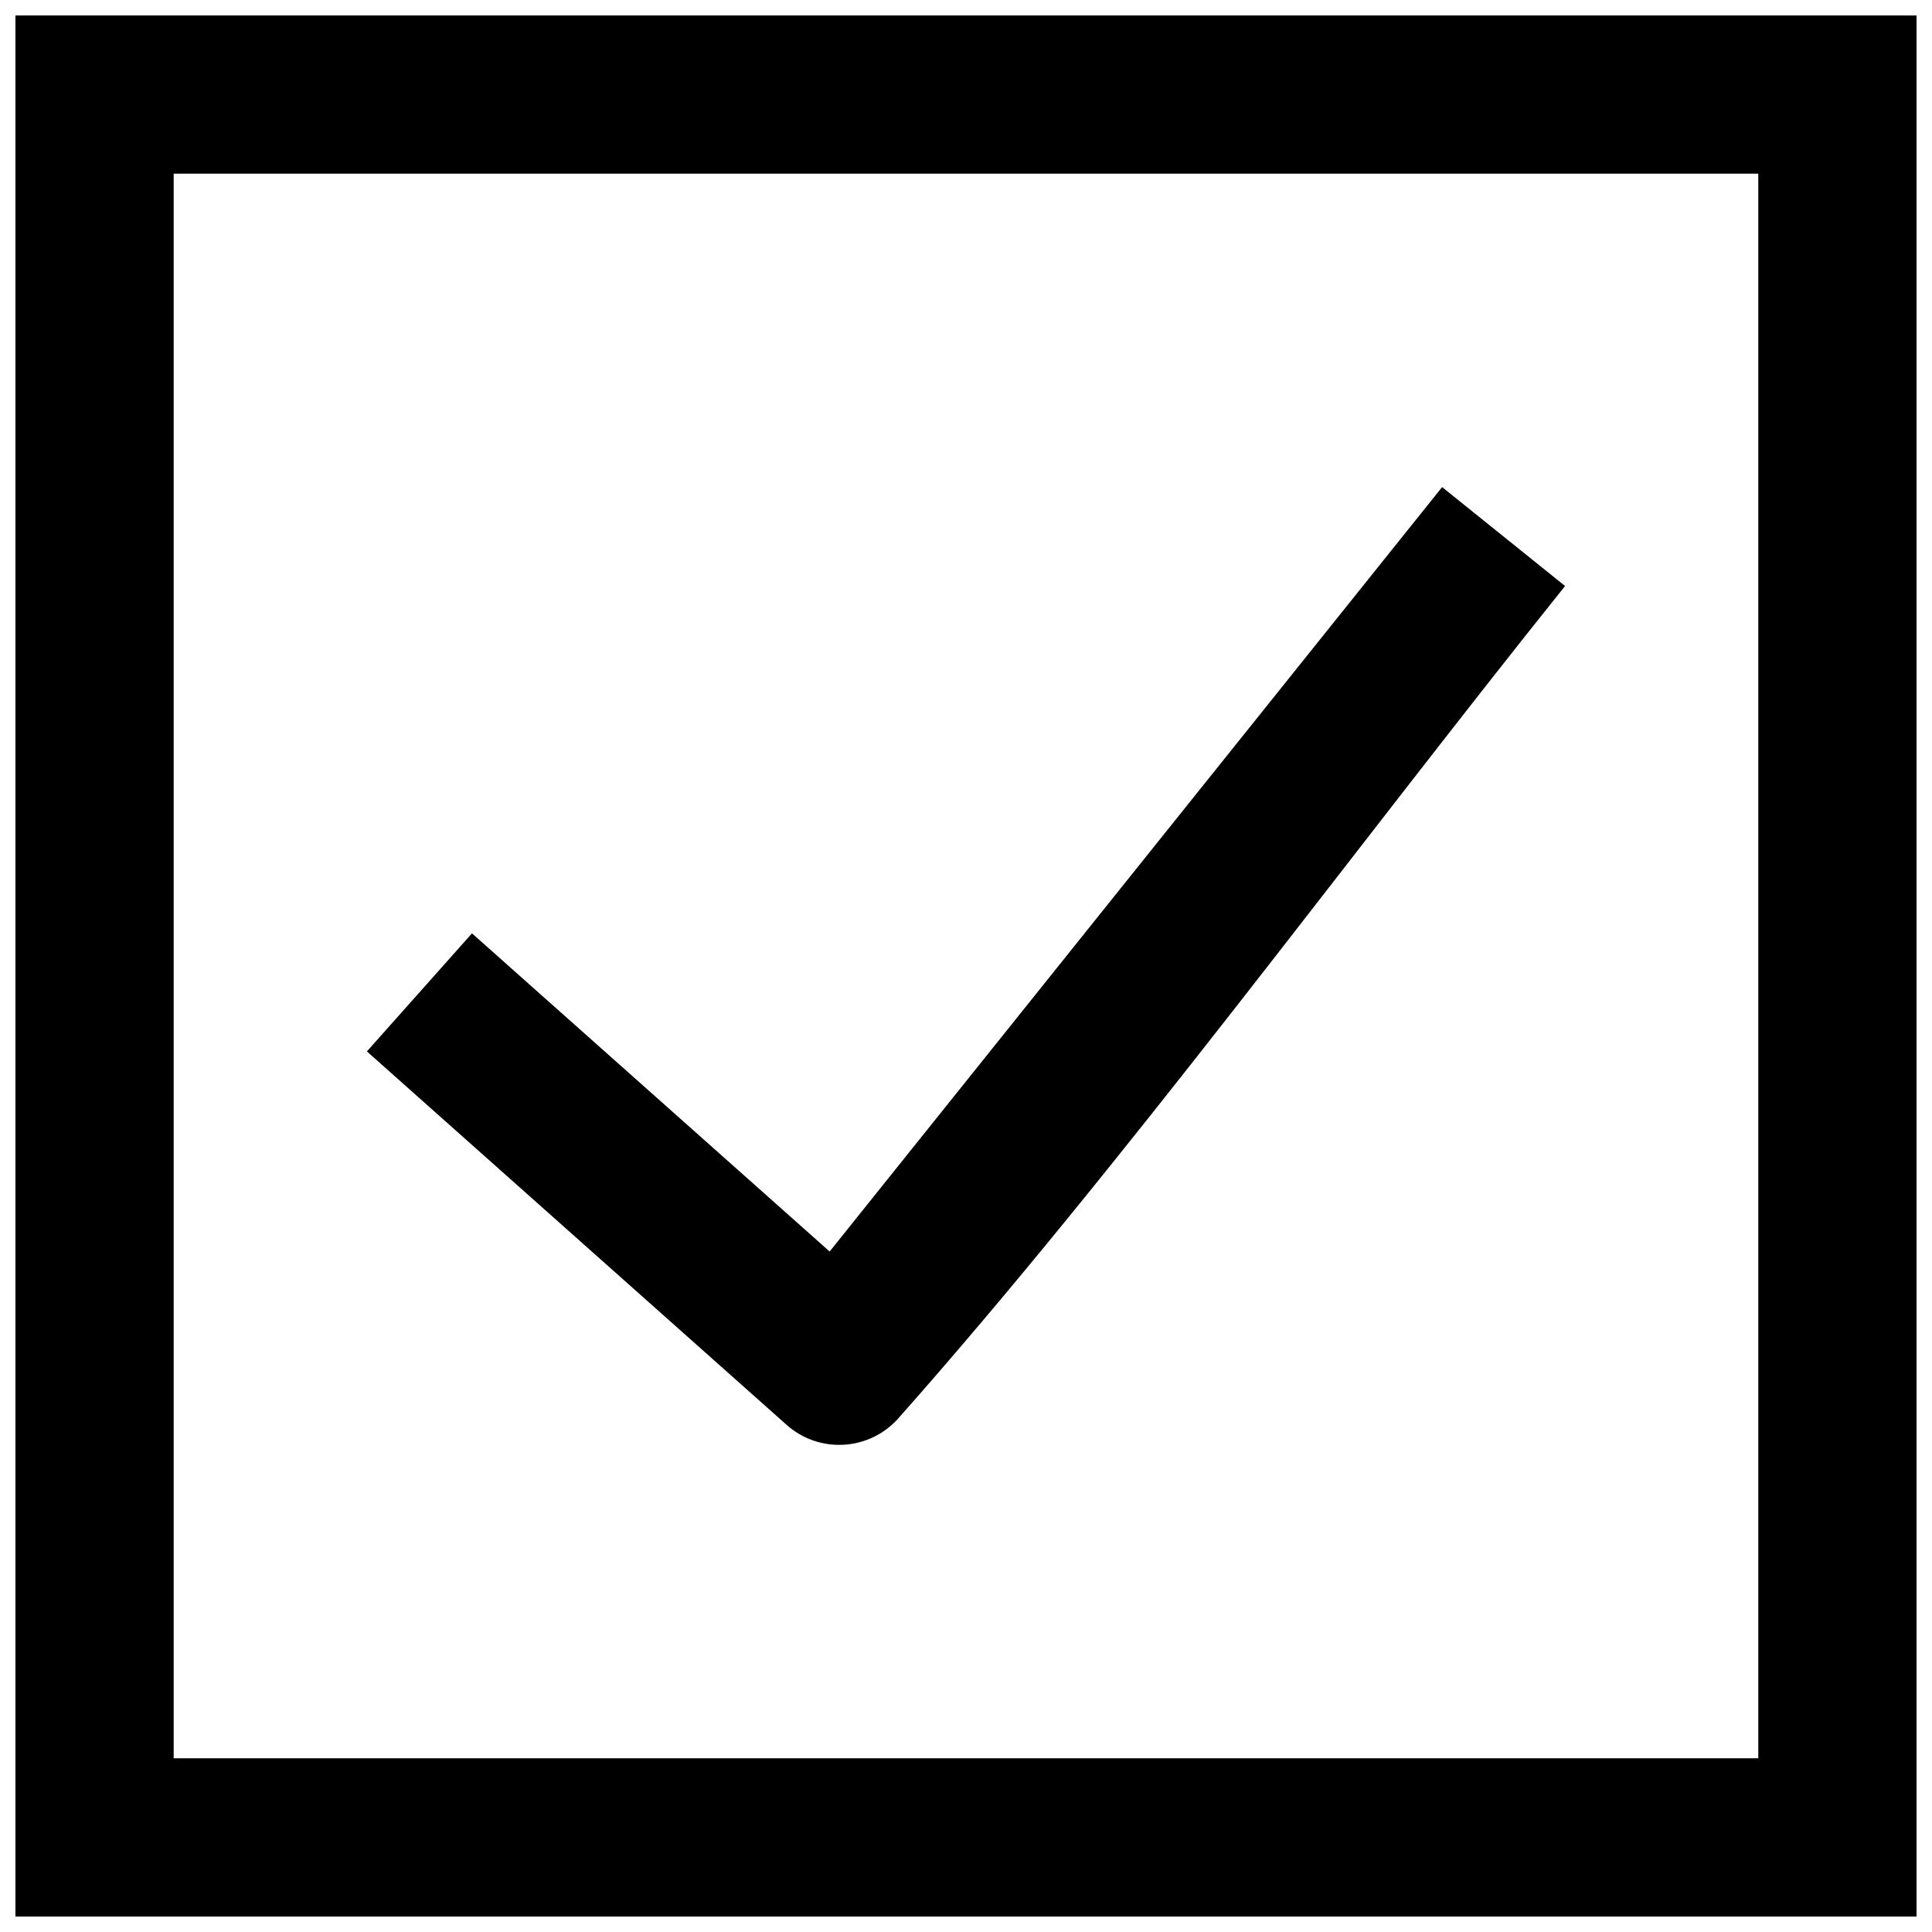
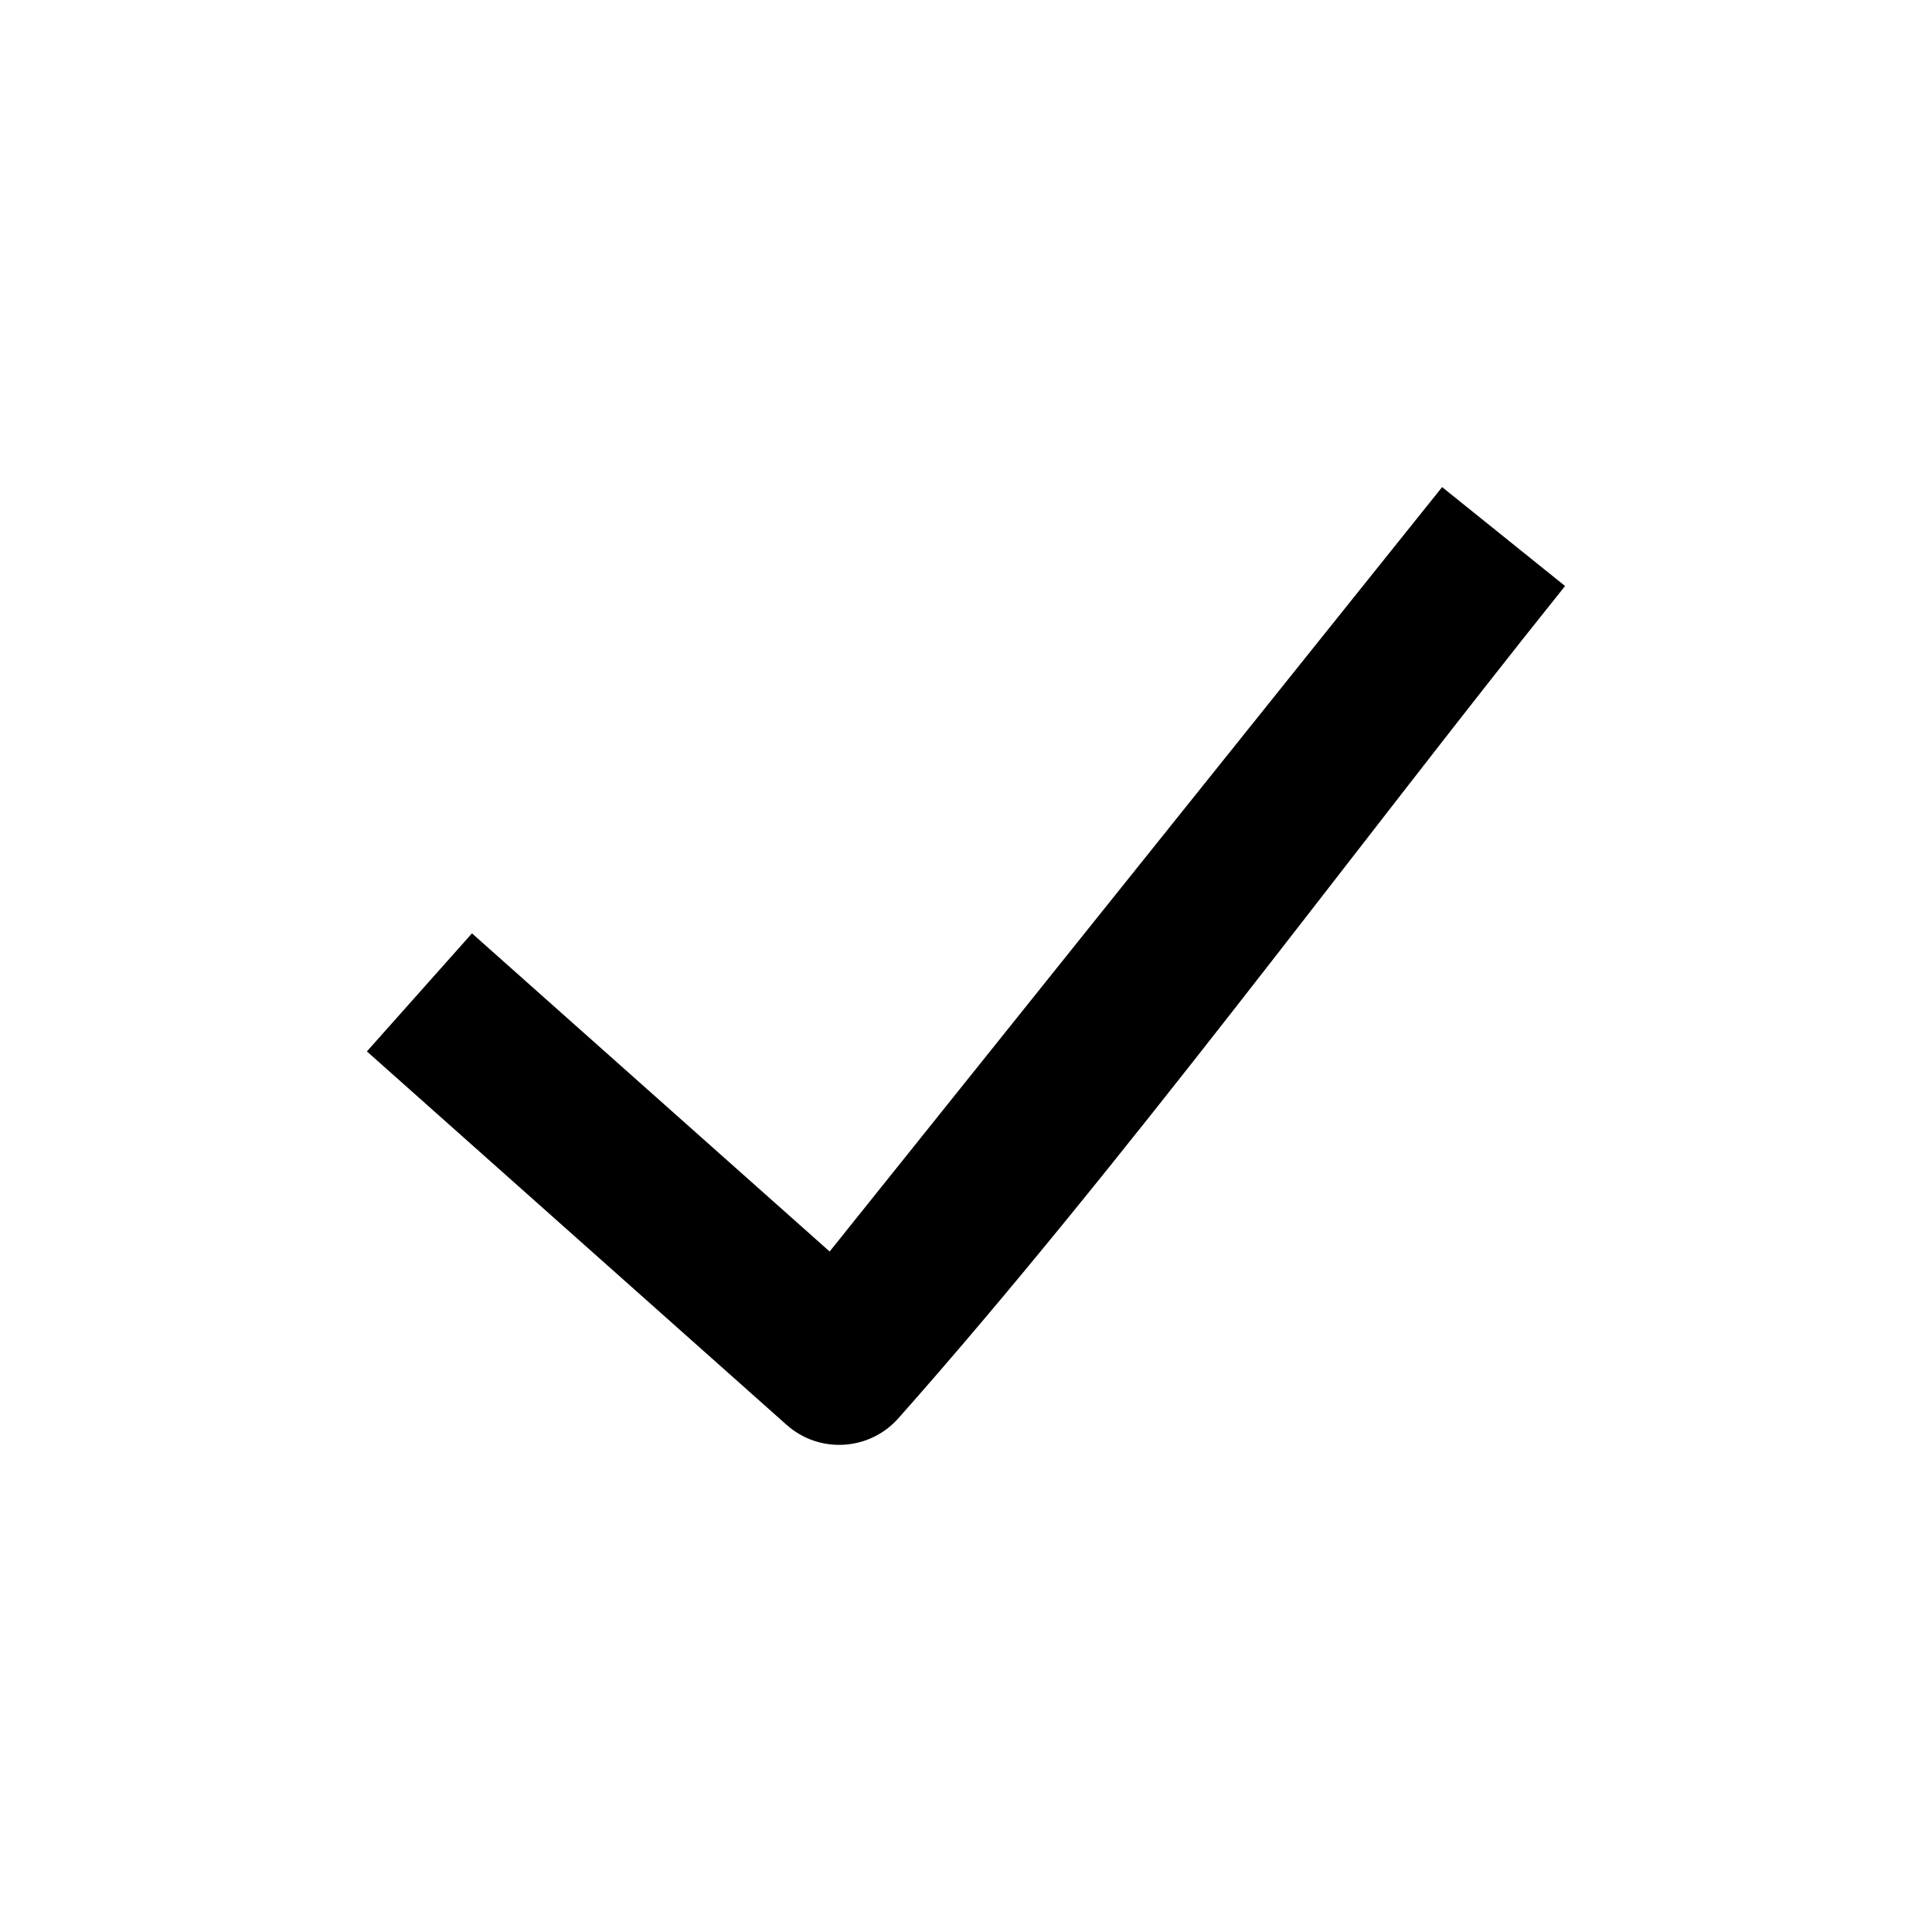
<svg xmlns="http://www.w3.org/2000/svg" width="800px" height="800px" version="1.1" viewBox="144 144 512 512">
  <defs>
    <clipPath id="a">
-       <path d="m148.09 148.09h503.81v503.81h-503.81z" />
-     </clipPath>
+       </clipPath>
  </defs>
  <g clip-path="url(#a)">
    <path d="m651.9 148.09v503.81h-503.81v-503.81zm-41.934 41.934h-419.94v419.94h419.94z" />
  </g>
-   <path d="m269.08 391.35 94.785 84.316 162.31-202.58 32.586 26.211c-56.777 70.859-117.36 153.66-176.7 220.58-7.695 8.648-20.949 9.422-29.598 1.727l-111.23-98.969 27.844-31.285z" />
+   <path d="m269.08 391.35 94.785 84.316 162.31-202.58 32.586 26.211c-56.777 70.859-117.36 153.66-176.7 220.58-7.695 8.648-20.949 9.422-29.598 1.727l-111.23-98.969 27.844-31.285" />
</svg>